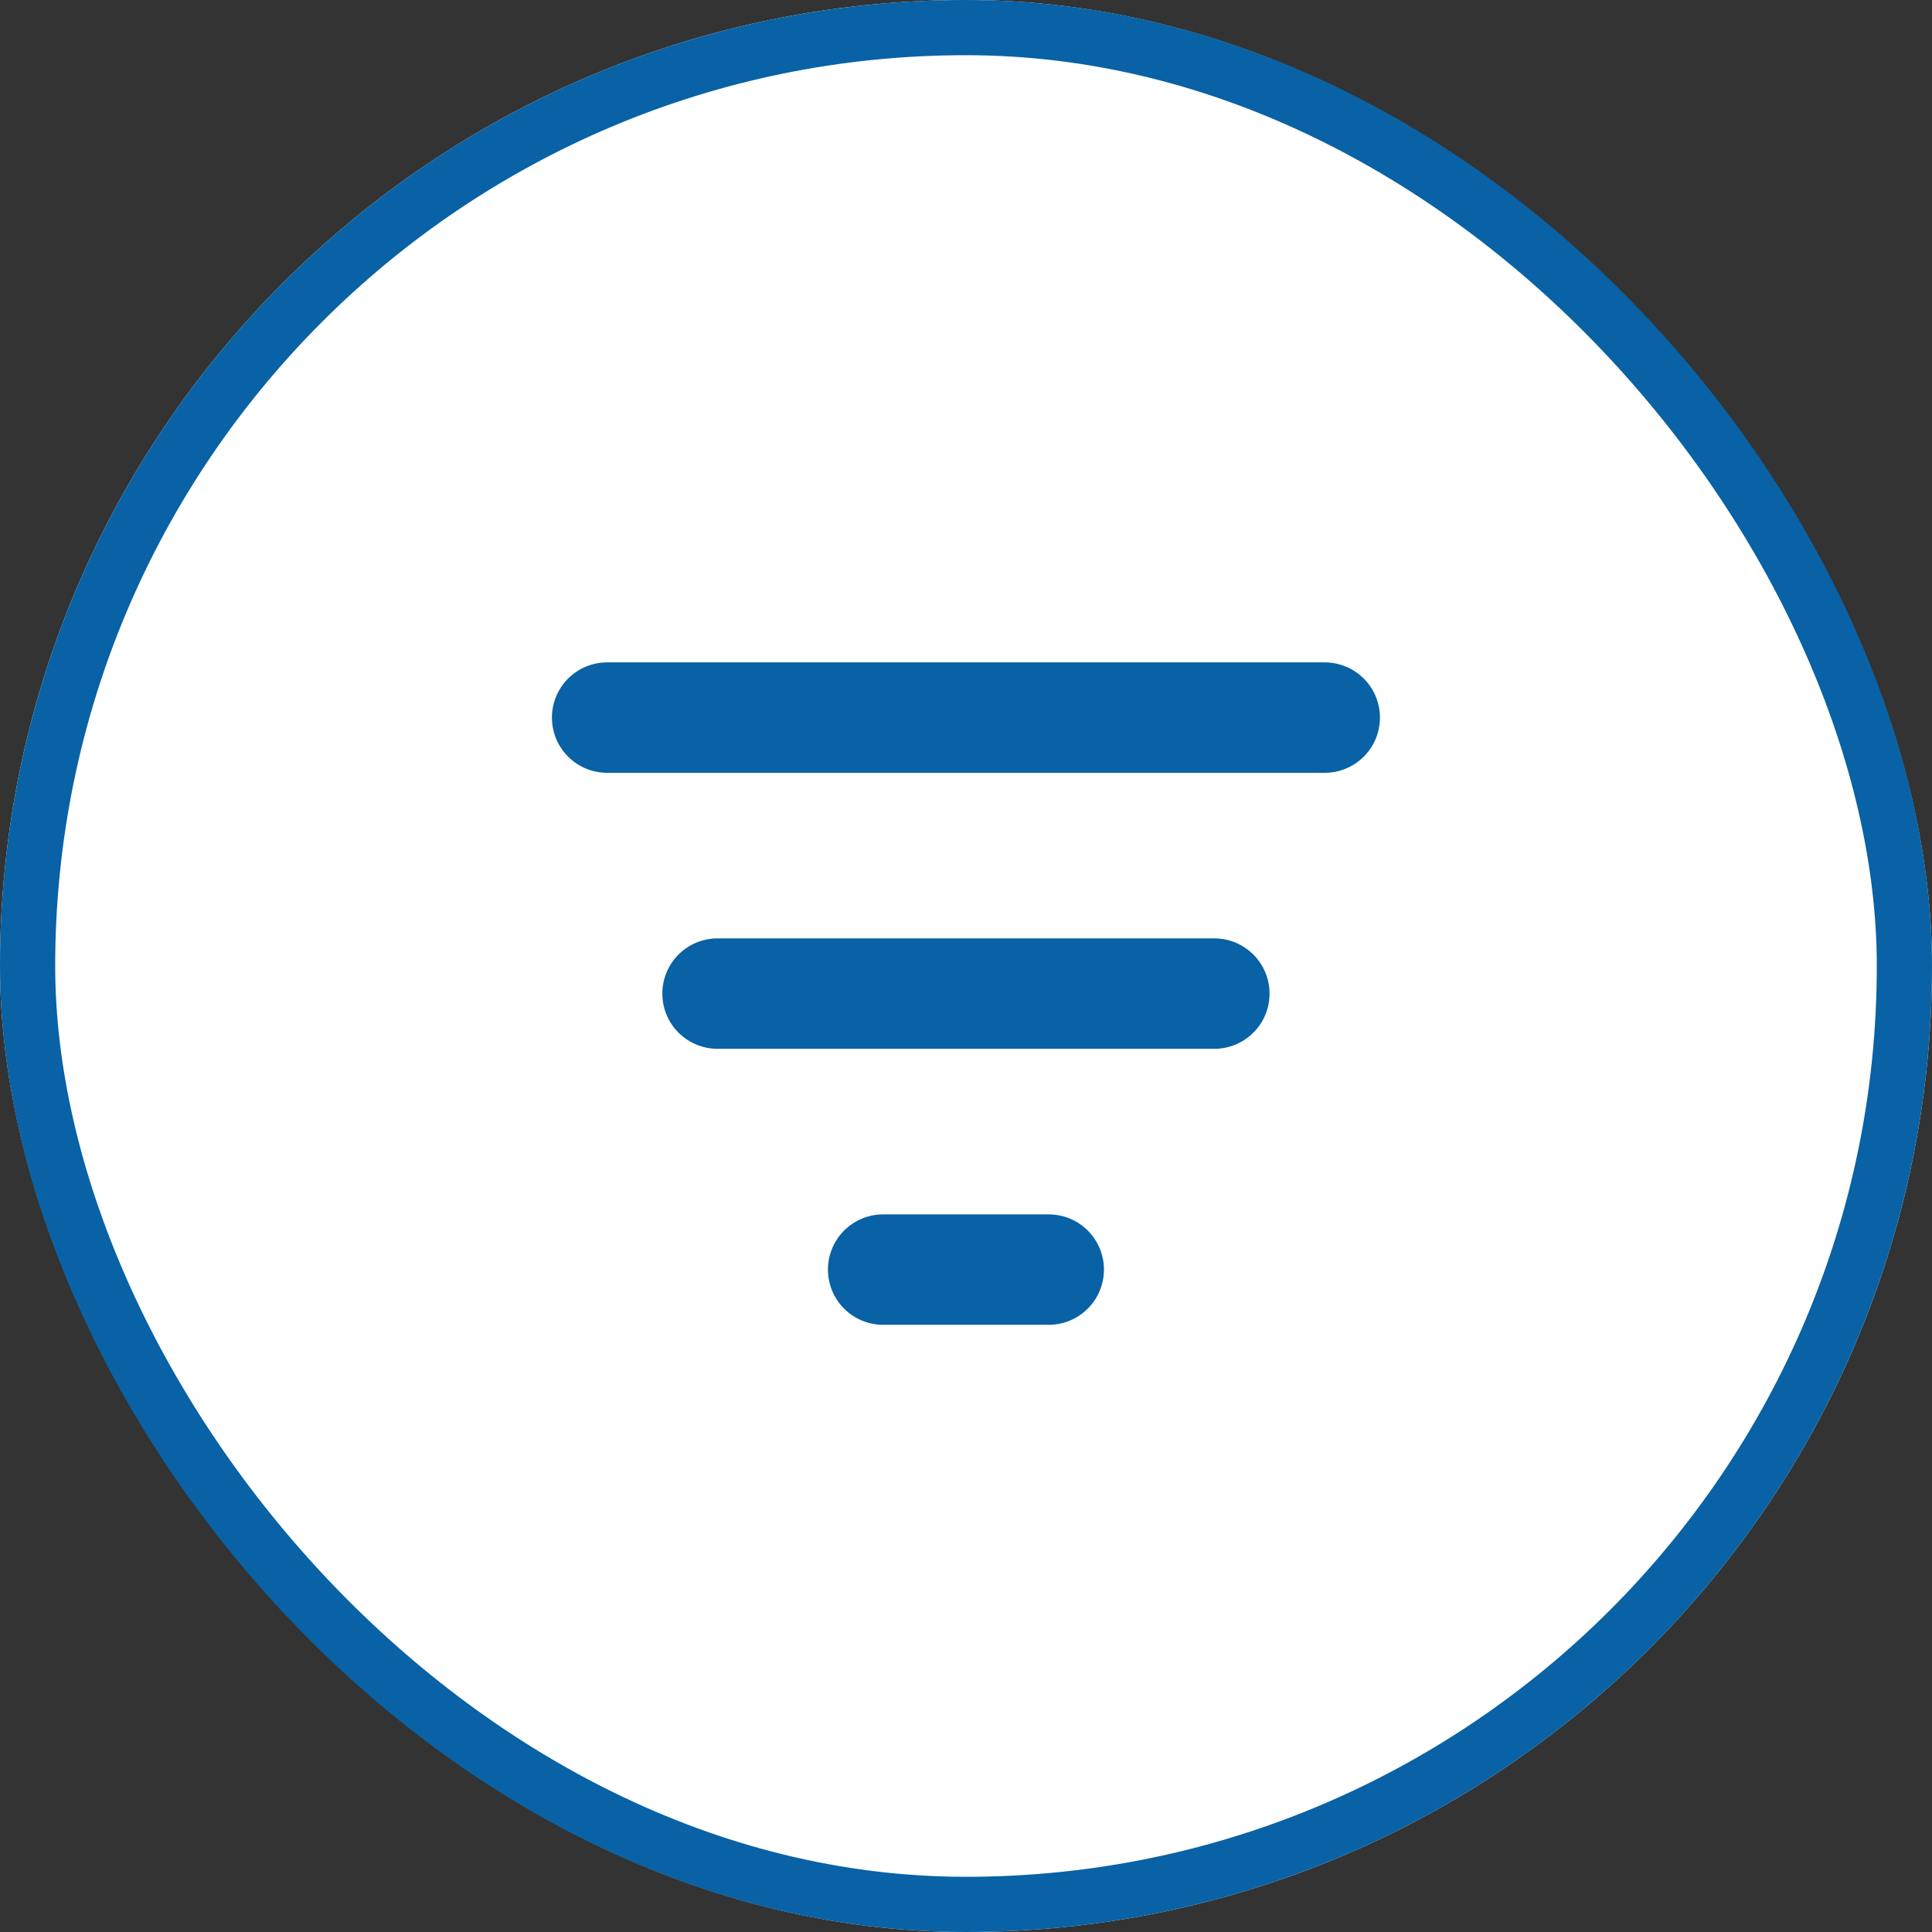
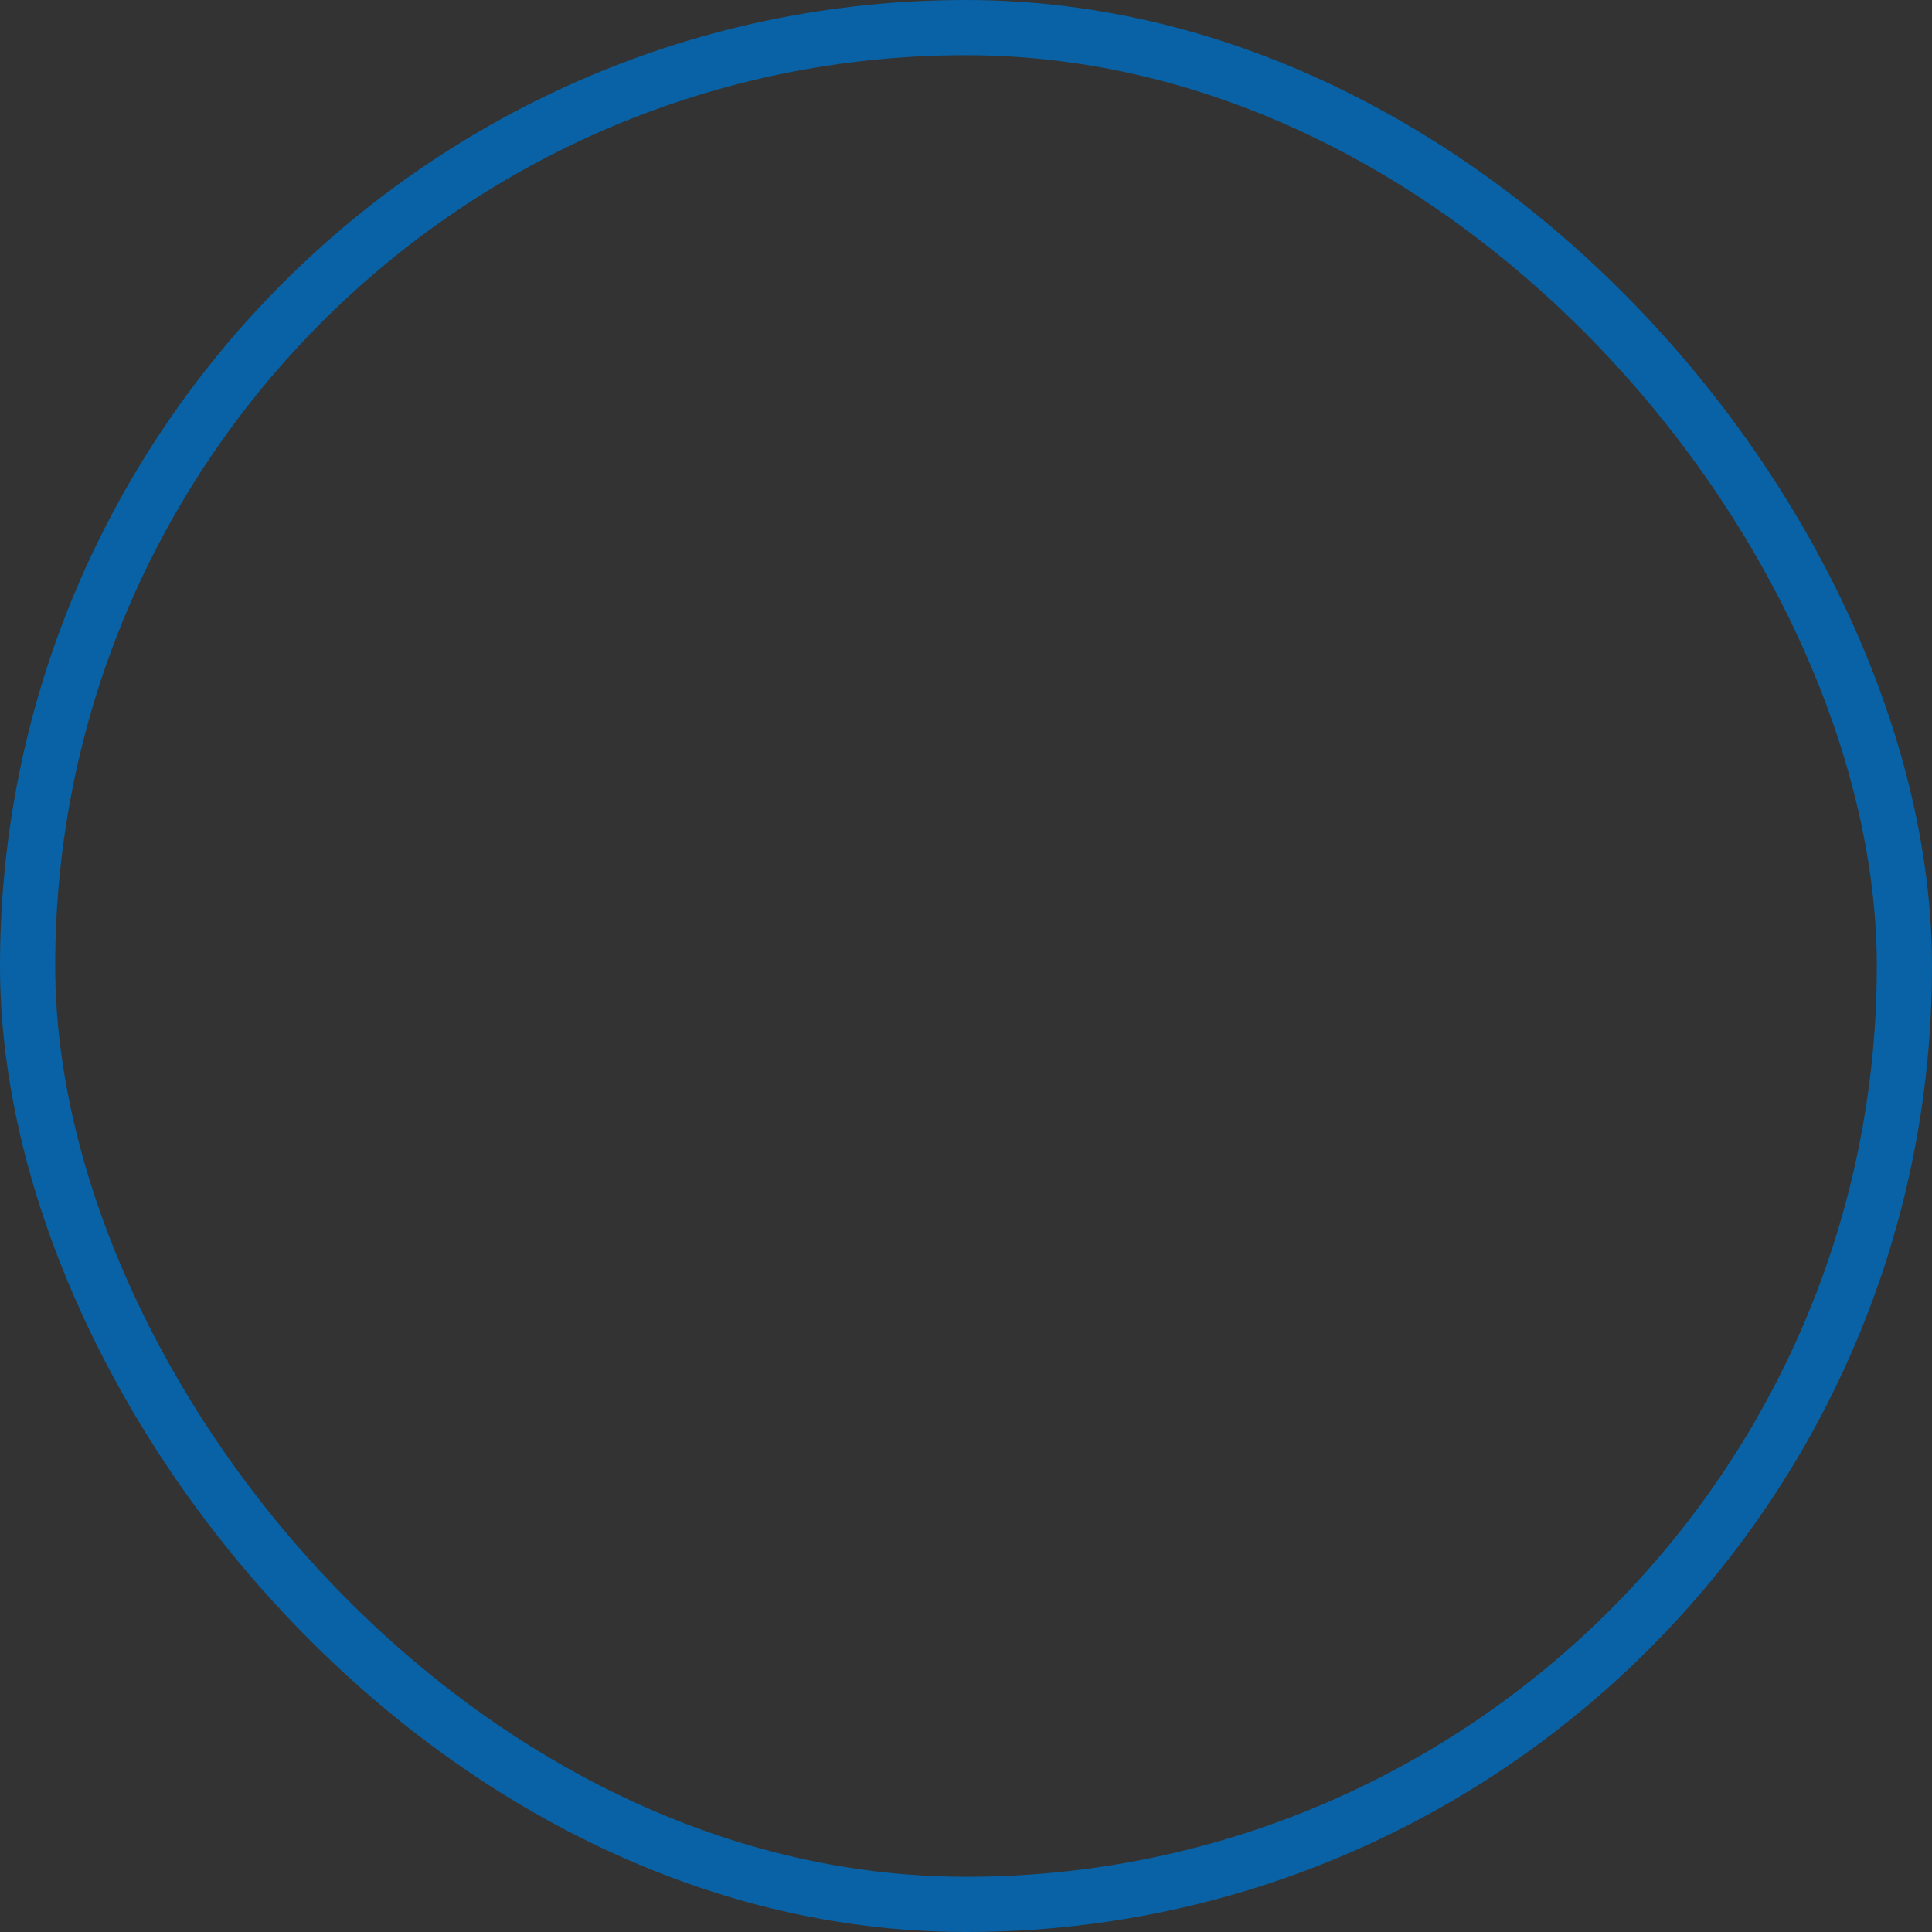
<svg xmlns="http://www.w3.org/2000/svg" viewBox="0 0 35 35">
  <rect x="0" y="0" width="35" height="35" fill="#333333" stroke="none" />
  <defs>
    <style>.a{fill:#fff;stroke:#0862a5;}.b{fill:#0862a5;}.c{stroke:none;}.d{fill:none;}</style>
  </defs>
  <g transform="translate(-473 -1121)">
    <g class="a" transform="translate(473 1121)">
-       <rect class="c" width="35" height="35" rx="17.5" />
      <rect class="d" x="0.5" y="0.5" width="34" height="34" rx="17" />
    </g>
-     <path class="b" d="M11806,1793a1,1,0,0,1,0-2h3a1,1,0,0,1,0,2Zm-3-5a1,1,0,0,1,0-2h9a1,1,0,0,1,0,2Zm-2-5a1,1,0,0,1,0-2h13a1,1,0,0,1,0,2Z" transform="translate(-11317.001 -648)" />
  </g>
</svg>